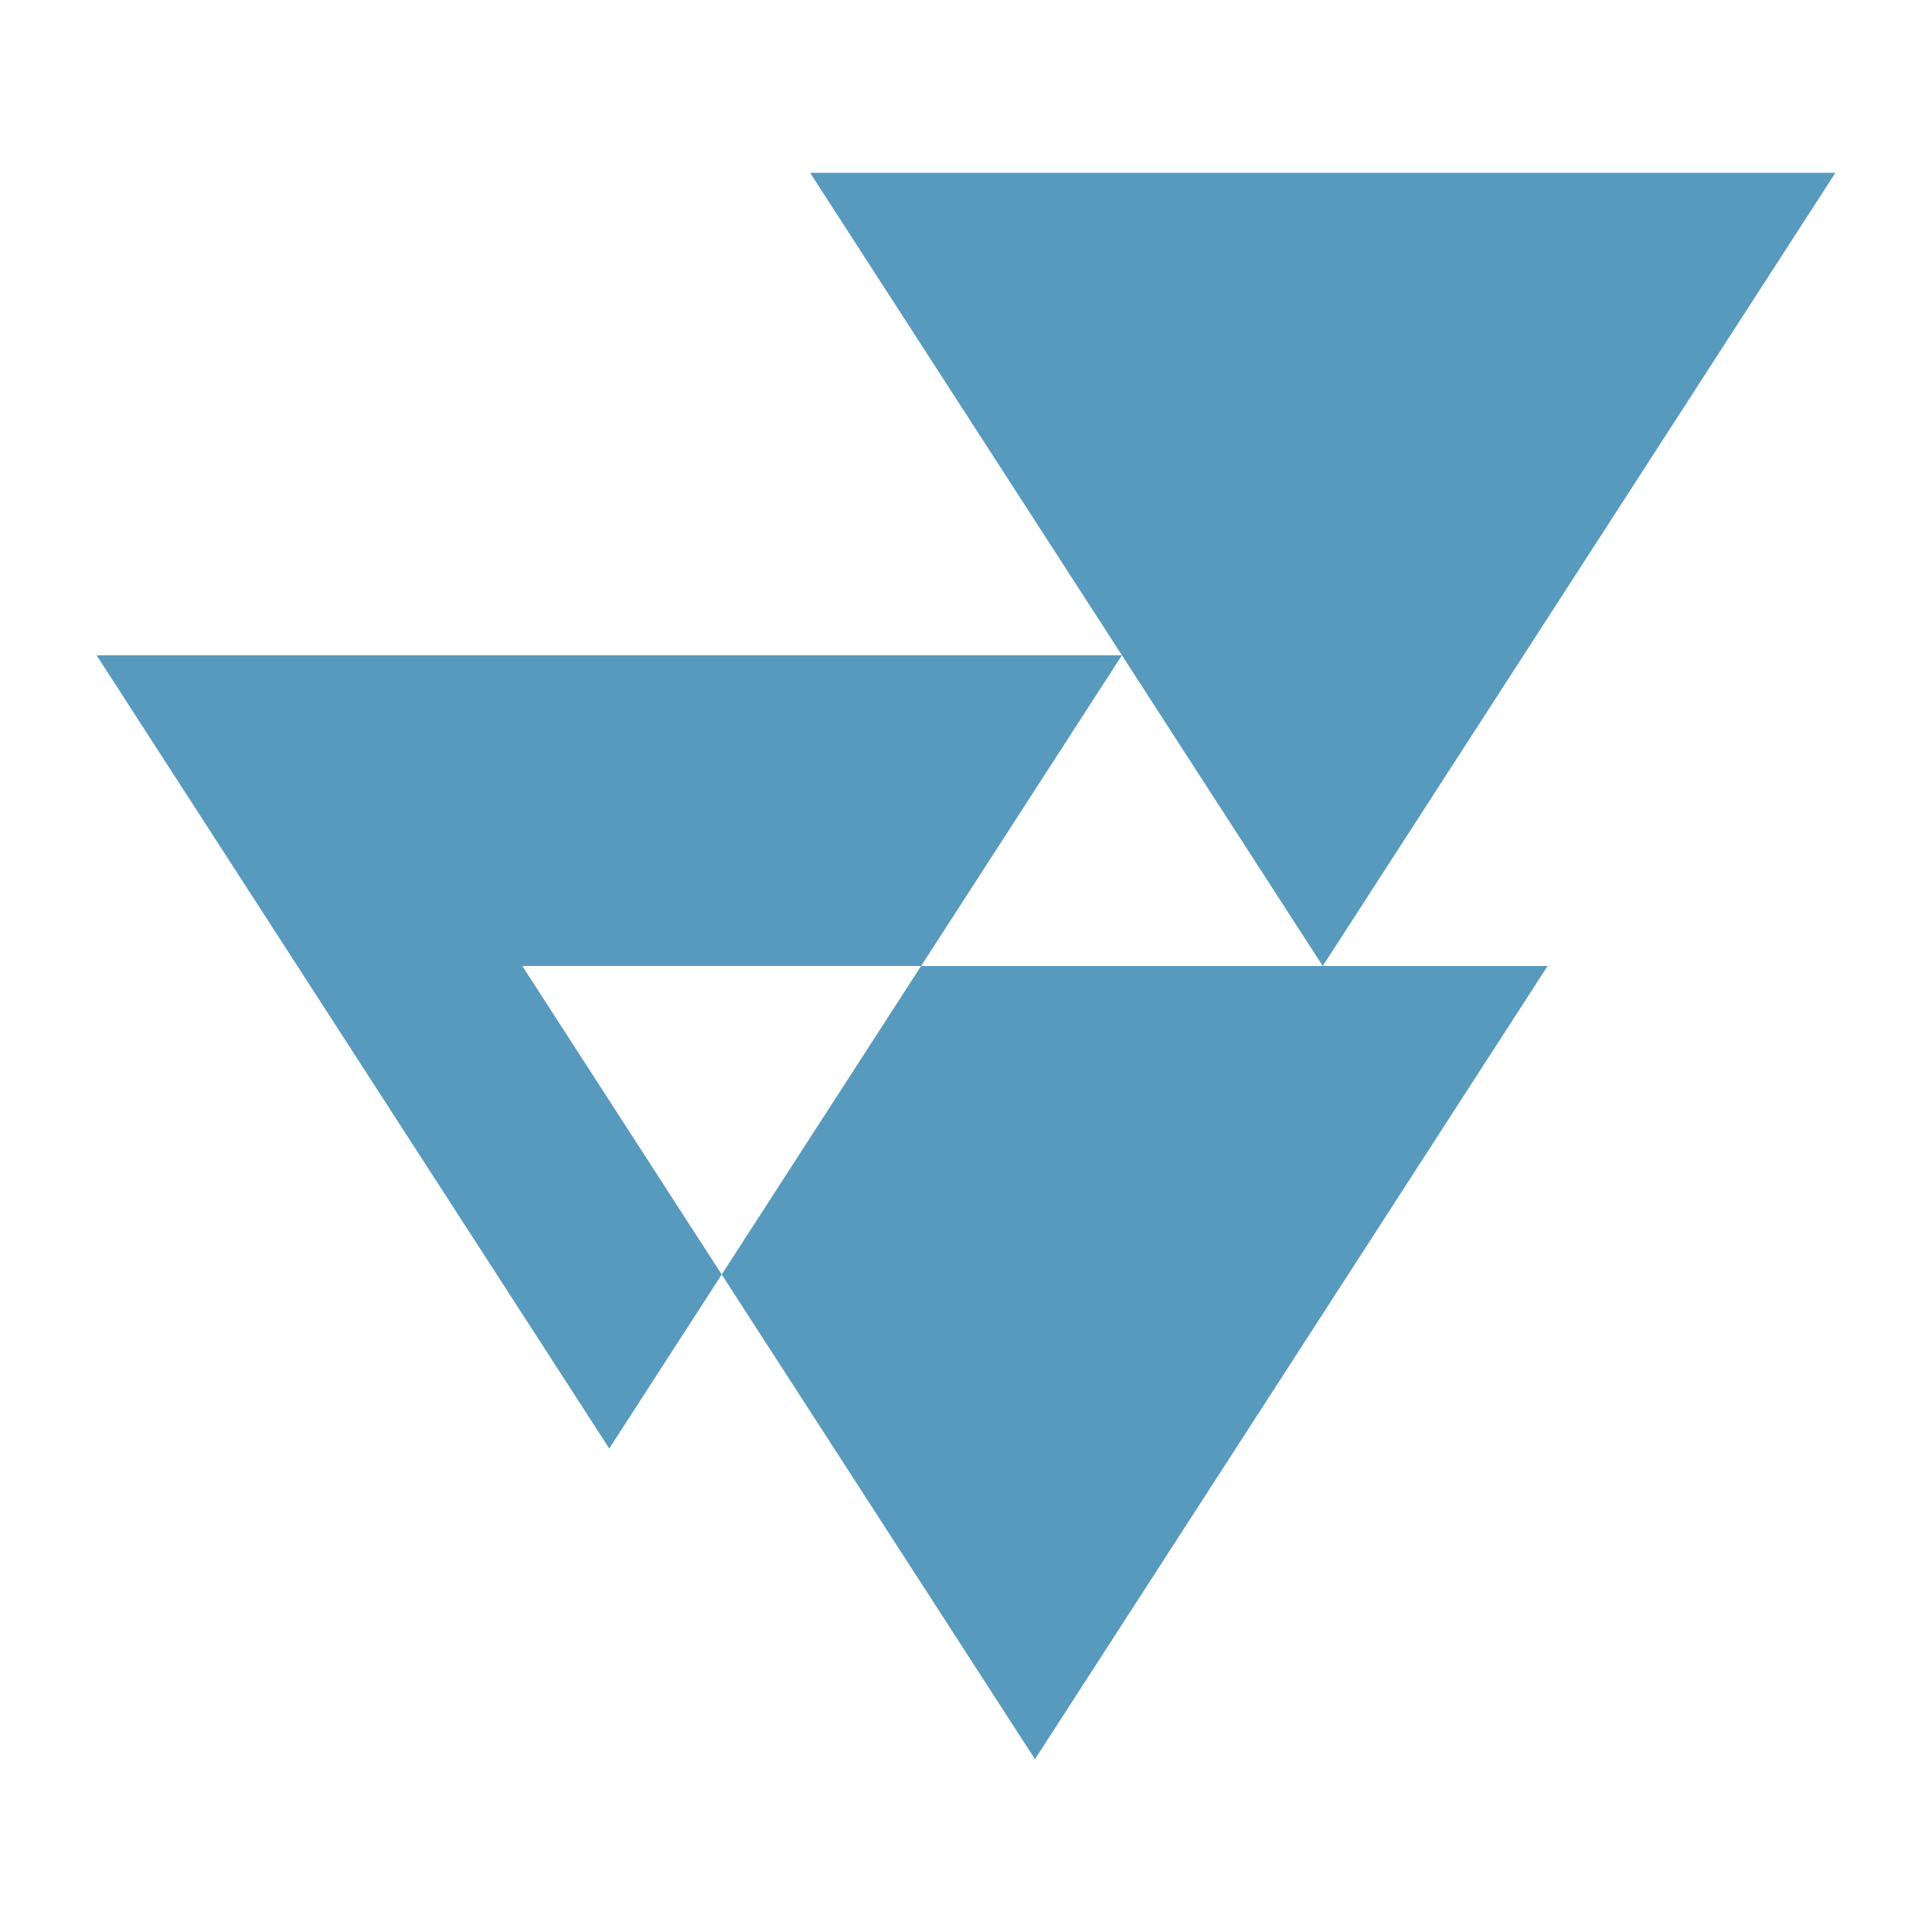
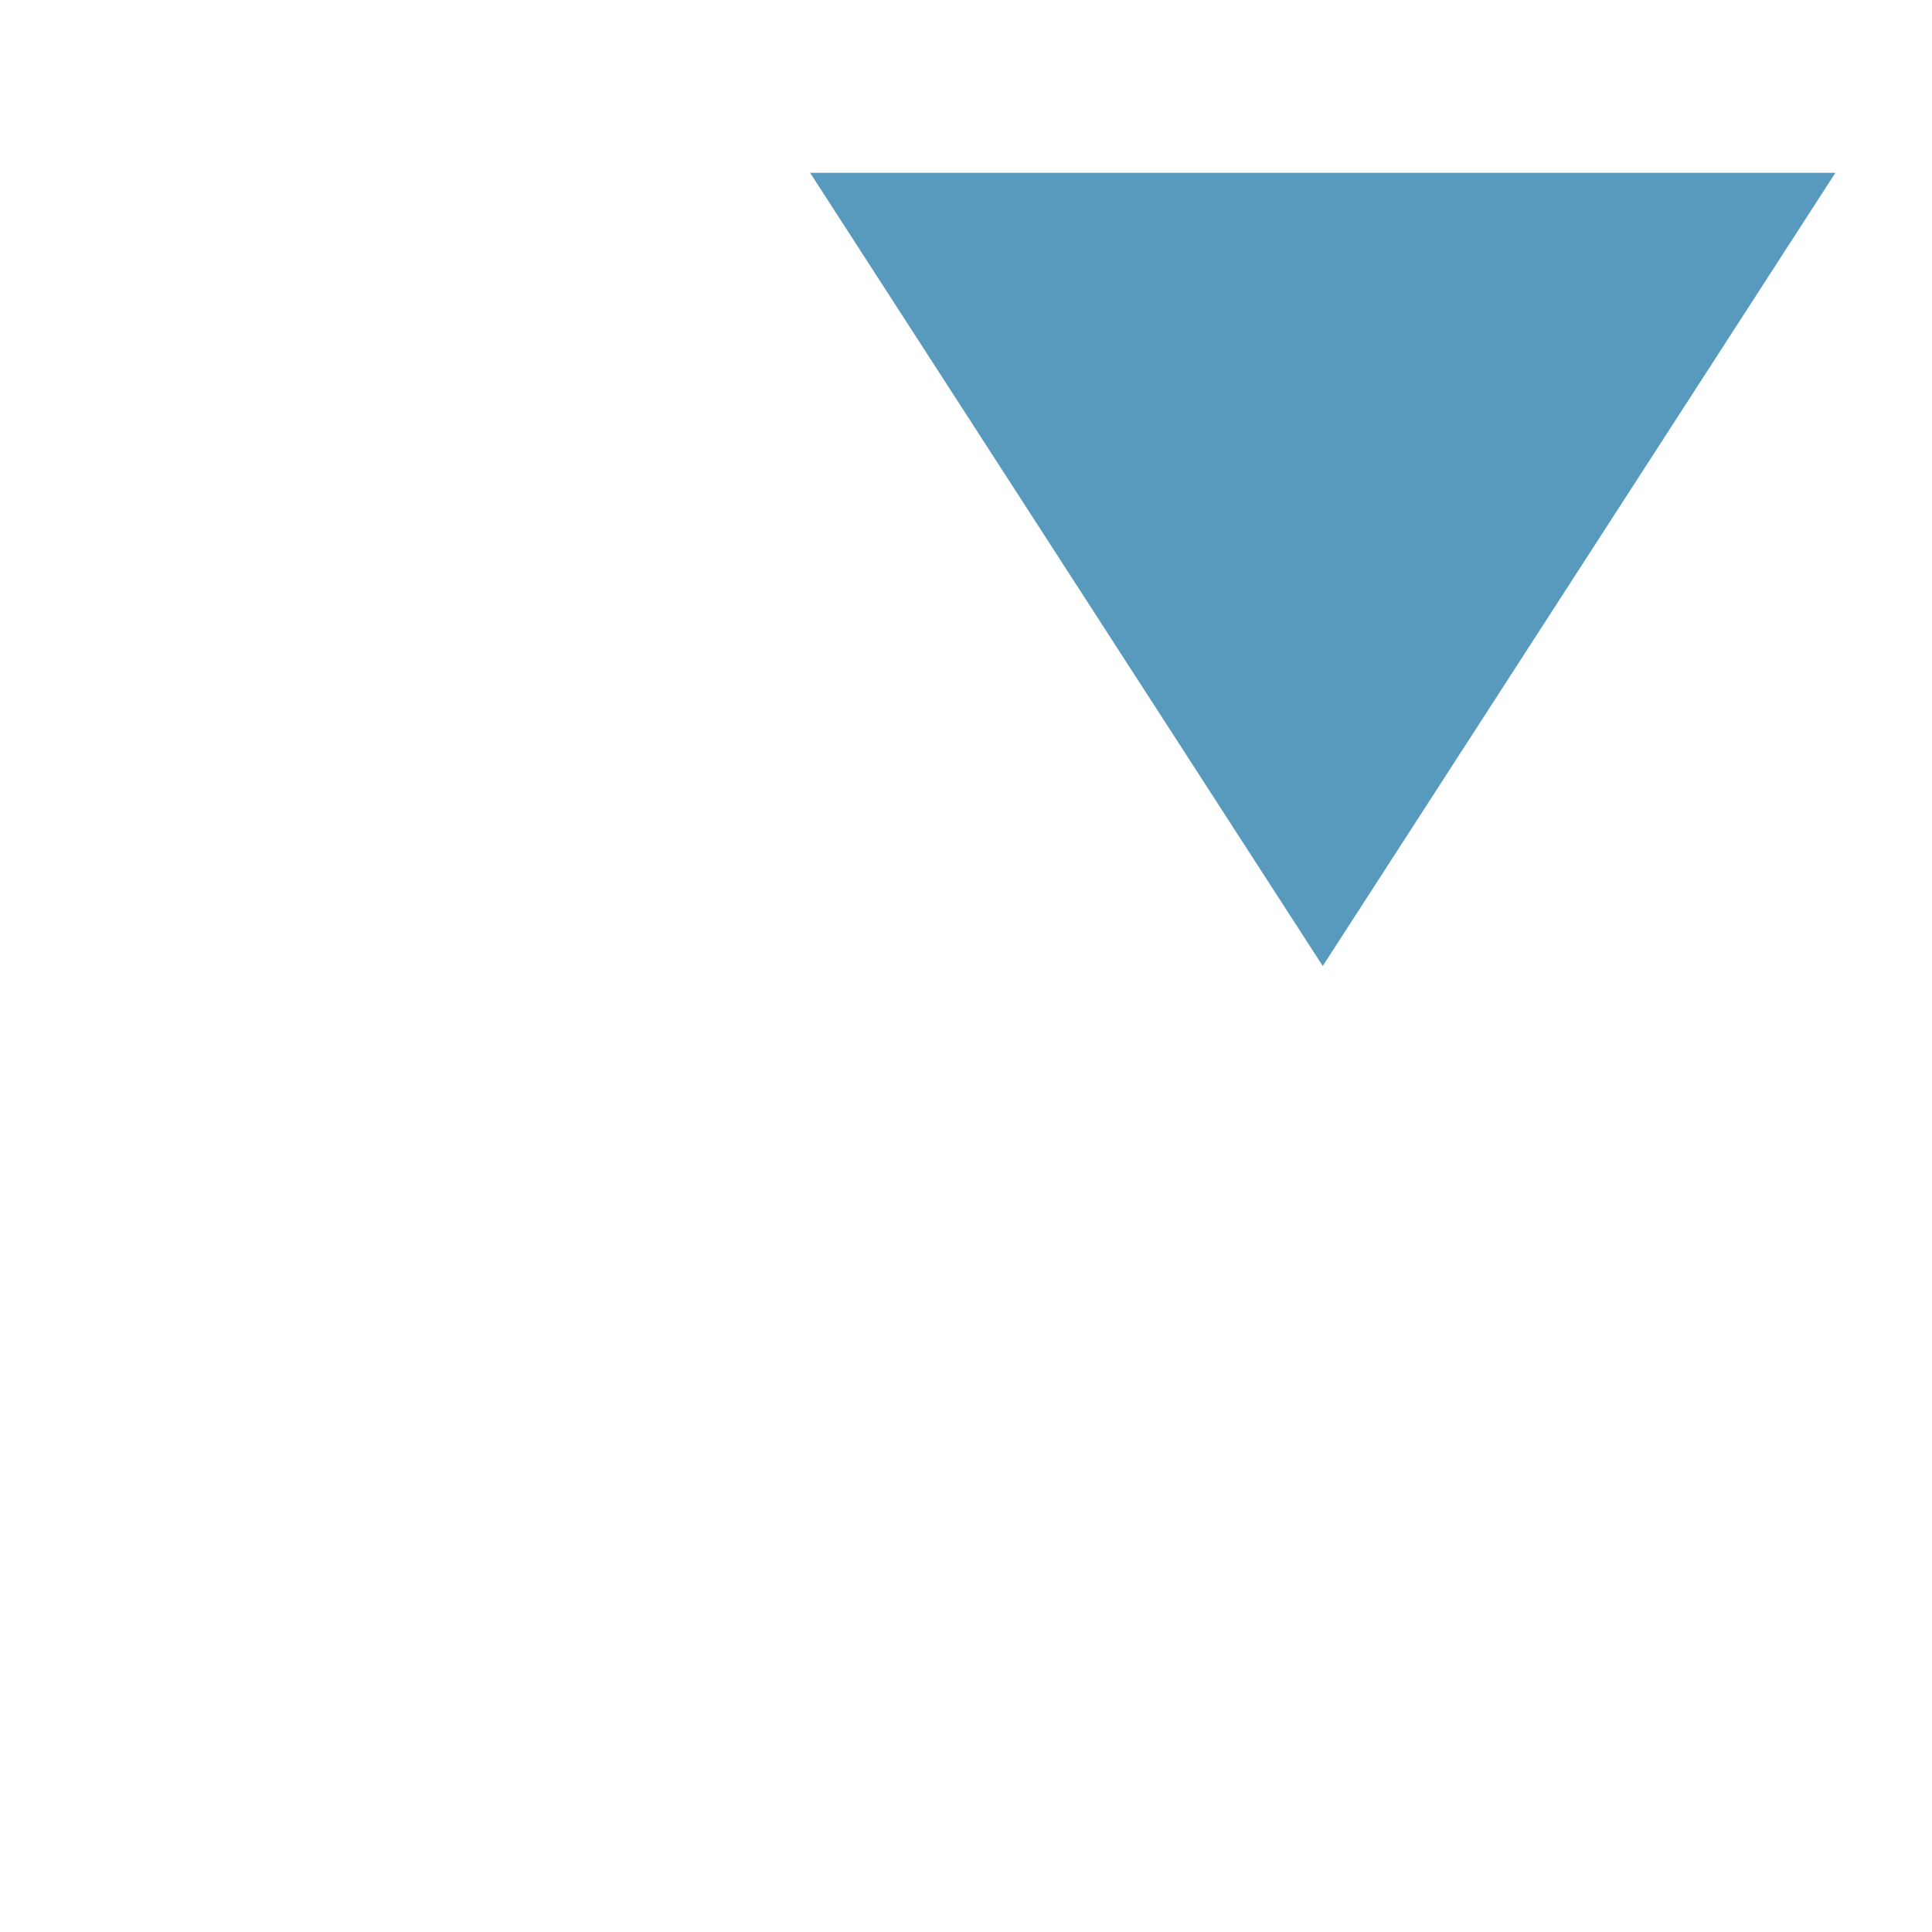
<svg xmlns="http://www.w3.org/2000/svg" version="1.1" id="Layer_1" x="0px" y="0px" width="200px" height="200px" viewBox="0 0 200 200" enable-background="new 0 0 200 200" xml:space="preserve">
-   <rect x="-207.667" width="200" height="200" />
-   <rect x="226" fill="#04A5E4" width="200" height="200" />
  <g>
    <polygon fill="#589ABD" points="190,17.89 136.931,100 83.863,17.89  " />
    <g>
-       <polygon fill="#589ABD" points="160.207,100 95.352,100 74.711,131.937 107.139,182.11   " />
-       <polygon fill="#589ABD" points="95.352,100 116.137,67.84 10,67.84 63.069,149.95 74.711,131.937 54.07,100   " />
-     </g>
+       </g>
  </g>
</svg>